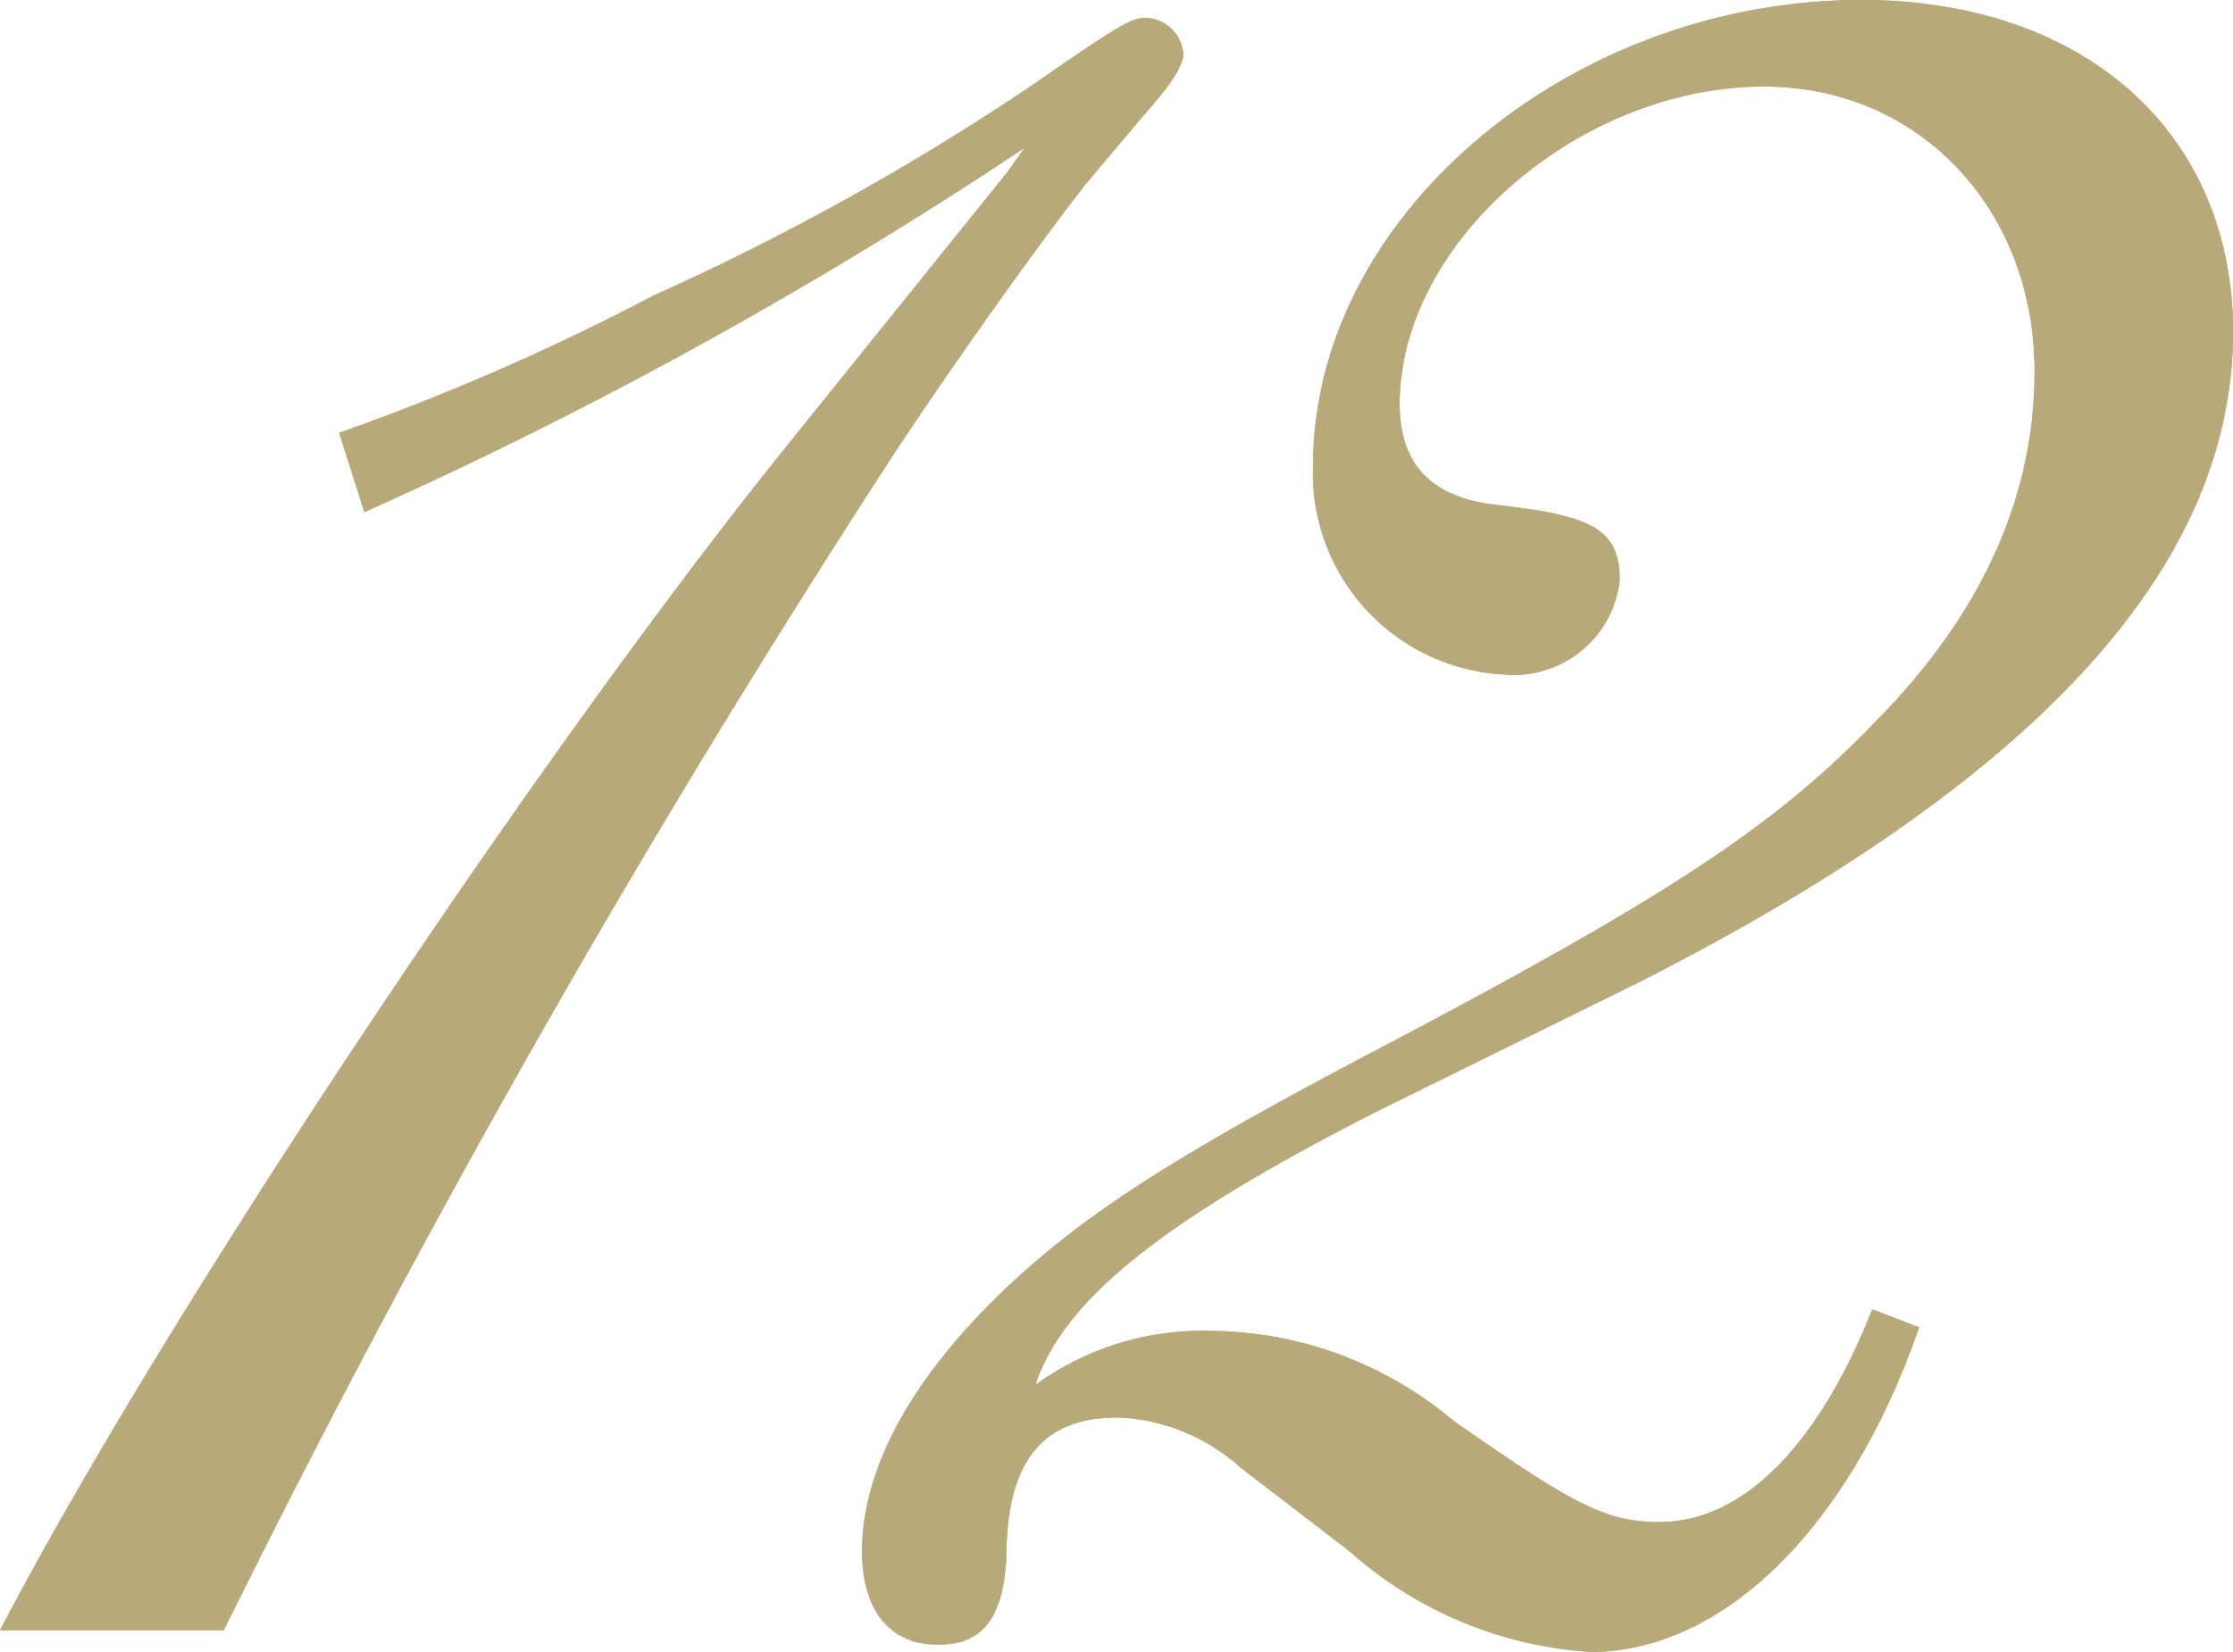
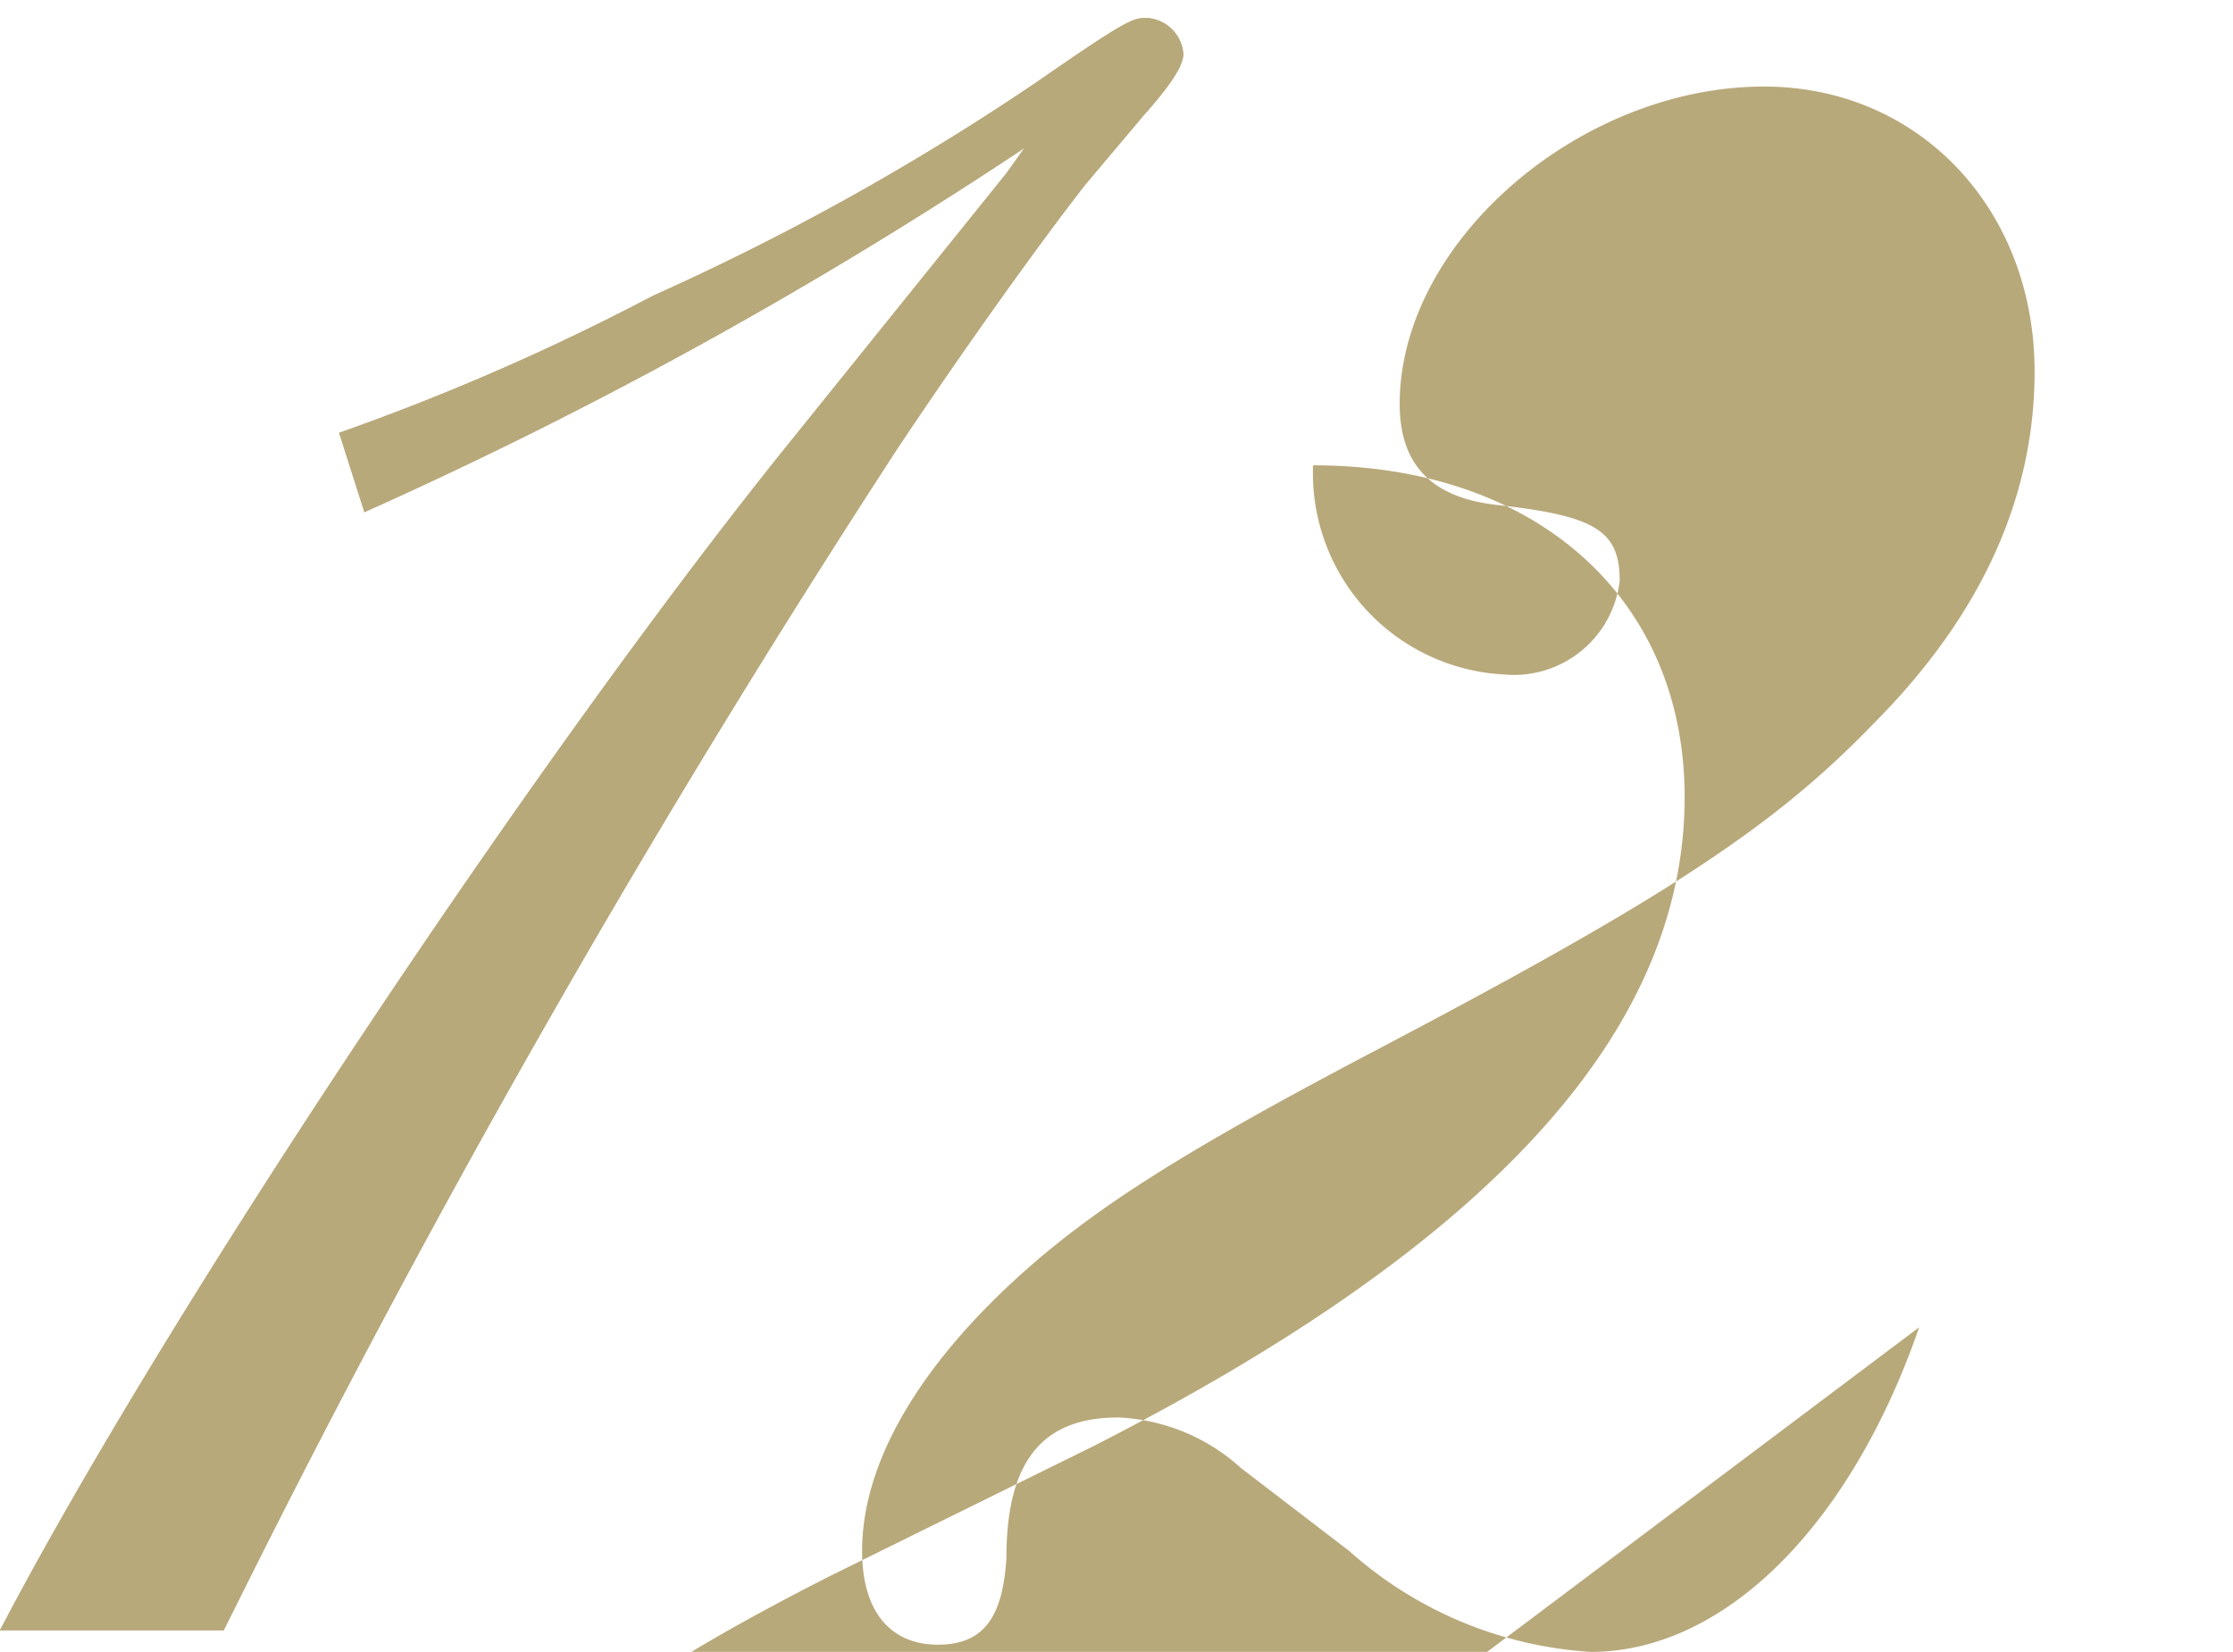
<svg xmlns="http://www.w3.org/2000/svg" width="61.9" height="45.803" viewBox="0 0 61.9 45.803">
  <defs>
    <style>.cls-1{fill:#b8a97b;}</style>
  </defs>
  <title>ep12</title>
  <g id="レイヤー_2" data-name="レイヤー 2">
    <g id="main_content">
      <g id="image_area">
        <g id="episode_number">
          <g id="_12" data-name="12">
            <path class="cls-1" d="M0,45.203C4.601,36.402,14.801,21.102,21.701,12.501l6.2-7.7.5-.7A125.663,125.663,0,0,1,10.101,14.201l-.7-2.2a65.189,65.189,0,0,0,8.7-3.8,70.131,70.131,0,0,0,10.601-5.9C31.302.5,31.402.5,31.802.5a1.075,1.075,0,0,1,1,1c0,.301-.3.801-1.1,1.7l-1.601,1.9c-1.1,1.4-3.2,4.301-5.2,7.301A319.238,319.238,0,0,0,6.601,44.403l-.4.8Z" />
-             <path class="cls-1" d="M53.2,36.803c-1.9,5.5-5.4,9-9.101,9a11.074,11.074,0,0,1-6.7-2.8l-3-2.3a5.406,5.406,0,0,0-3.4-1.4c-2.101,0-3.101,1.2-3.101,3.9-.1,1.6-.6,2.4-1.899,2.4s-2.101-.9-2.101-2.601c0-2.3,1.4-4.8,3.9-7.2,2.2-2.101,4.7-3.7,10.001-6.501,8.2-4.3,11.3-6.3,14.101-9.2,3.1-3.101,4.5-6.4,4.5-9.801,0-4.5-3.2-7.9-7.5-7.9C43.8,2.4,38.8,6.701,38.8,11.201c0,1.7.899,2.6,2.7,2.8,2.7.3,3.399.7,3.399,2.101a2.951,2.951,0,0,1-3.2,2.6,5.587,5.587,0,0,1-5.3-5.8C36.399,6.001,43.5,0,51.601,0c6.2,0,10.3,3.7,10.3,9.201,0,6.5-5.4,12.4-16.4,18.001l-7.301,3.6c-5.9,3.001-8.7,5.201-9.5,7.6a7.896,7.896,0,0,1,4.899-1.5,10.579,10.579,0,0,1,6.701,2.5c3.3,2.301,4.2,2.801,5.7,2.801,2.3,0,4.4-2.101,5.9-5.9Z" />
            <path class="cls-1" d="M0,45.203C4.601,36.402,14.801,21.102,21.701,12.501l6.2-7.7.5-.7A125.663,125.663,0,0,1,10.101,14.201l-.7-2.2a65.189,65.189,0,0,0,8.7-3.8,70.131,70.131,0,0,0,10.601-5.9C31.302.5,31.402.5,31.802.5a1.075,1.075,0,0,1,1,1c0,.301-.3.801-1.1,1.7l-1.601,1.9c-1.1,1.4-3.2,4.301-5.2,7.301A319.238,319.238,0,0,0,6.601,44.403l-.4.8Z" />
-             <path class="cls-1" d="M53.2,36.803c-1.9,5.5-5.4,9-9.101,9a11.074,11.074,0,0,1-6.7-2.8l-3-2.3a5.406,5.406,0,0,0-3.4-1.4c-2.101,0-3.101,1.2-3.101,3.9-.1,1.6-.6,2.4-1.899,2.4s-2.101-.9-2.101-2.601c0-2.3,1.4-4.8,3.9-7.2,2.2-2.101,4.7-3.7,10.001-6.501,8.2-4.3,11.3-6.3,14.101-9.2,3.1-3.101,4.5-6.4,4.5-9.801,0-4.5-3.2-7.9-7.5-7.9C43.8,2.4,38.8,6.701,38.8,11.201c0,1.7.899,2.6,2.7,2.8,2.7.3,3.399.7,3.399,2.101a2.951,2.951,0,0,1-3.2,2.6,5.587,5.587,0,0,1-5.3-5.8C36.399,6.001,43.5,0,51.601,0c6.2,0,10.3,3.7,10.3,9.201,0,6.5-5.4,12.4-16.4,18.001l-7.301,3.6c-5.9,3.001-8.7,5.201-9.5,7.6a7.896,7.896,0,0,1,4.899-1.5,10.579,10.579,0,0,1,6.701,2.5c3.3,2.301,4.2,2.801,5.7,2.801,2.3,0,4.4-2.101,5.9-5.9Z" />
+             <path class="cls-1" d="M53.2,36.803c-1.9,5.5-5.4,9-9.101,9a11.074,11.074,0,0,1-6.7-2.8l-3-2.3a5.406,5.406,0,0,0-3.4-1.4c-2.101,0-3.101,1.2-3.101,3.9-.1,1.6-.6,2.4-1.899,2.4s-2.101-.9-2.101-2.601c0-2.3,1.4-4.8,3.9-7.2,2.2-2.101,4.7-3.7,10.001-6.501,8.2-4.3,11.3-6.3,14.101-9.2,3.1-3.101,4.5-6.4,4.5-9.801,0-4.5-3.2-7.9-7.5-7.9C43.8,2.4,38.8,6.701,38.8,11.201c0,1.7.899,2.6,2.7,2.8,2.7.3,3.399.7,3.399,2.101a2.951,2.951,0,0,1-3.2,2.6,5.587,5.587,0,0,1-5.3-5.8c6.2,0,10.3,3.7,10.3,9.201,0,6.5-5.4,12.4-16.4,18.001l-7.301,3.6c-5.9,3.001-8.7,5.201-9.5,7.6a7.896,7.896,0,0,1,4.899-1.5,10.579,10.579,0,0,1,6.701,2.5c3.3,2.301,4.2,2.801,5.7,2.801,2.3,0,4.4-2.101,5.9-5.9Z" />
          </g>
        </g>
      </g>
    </g>
  </g>
</svg>